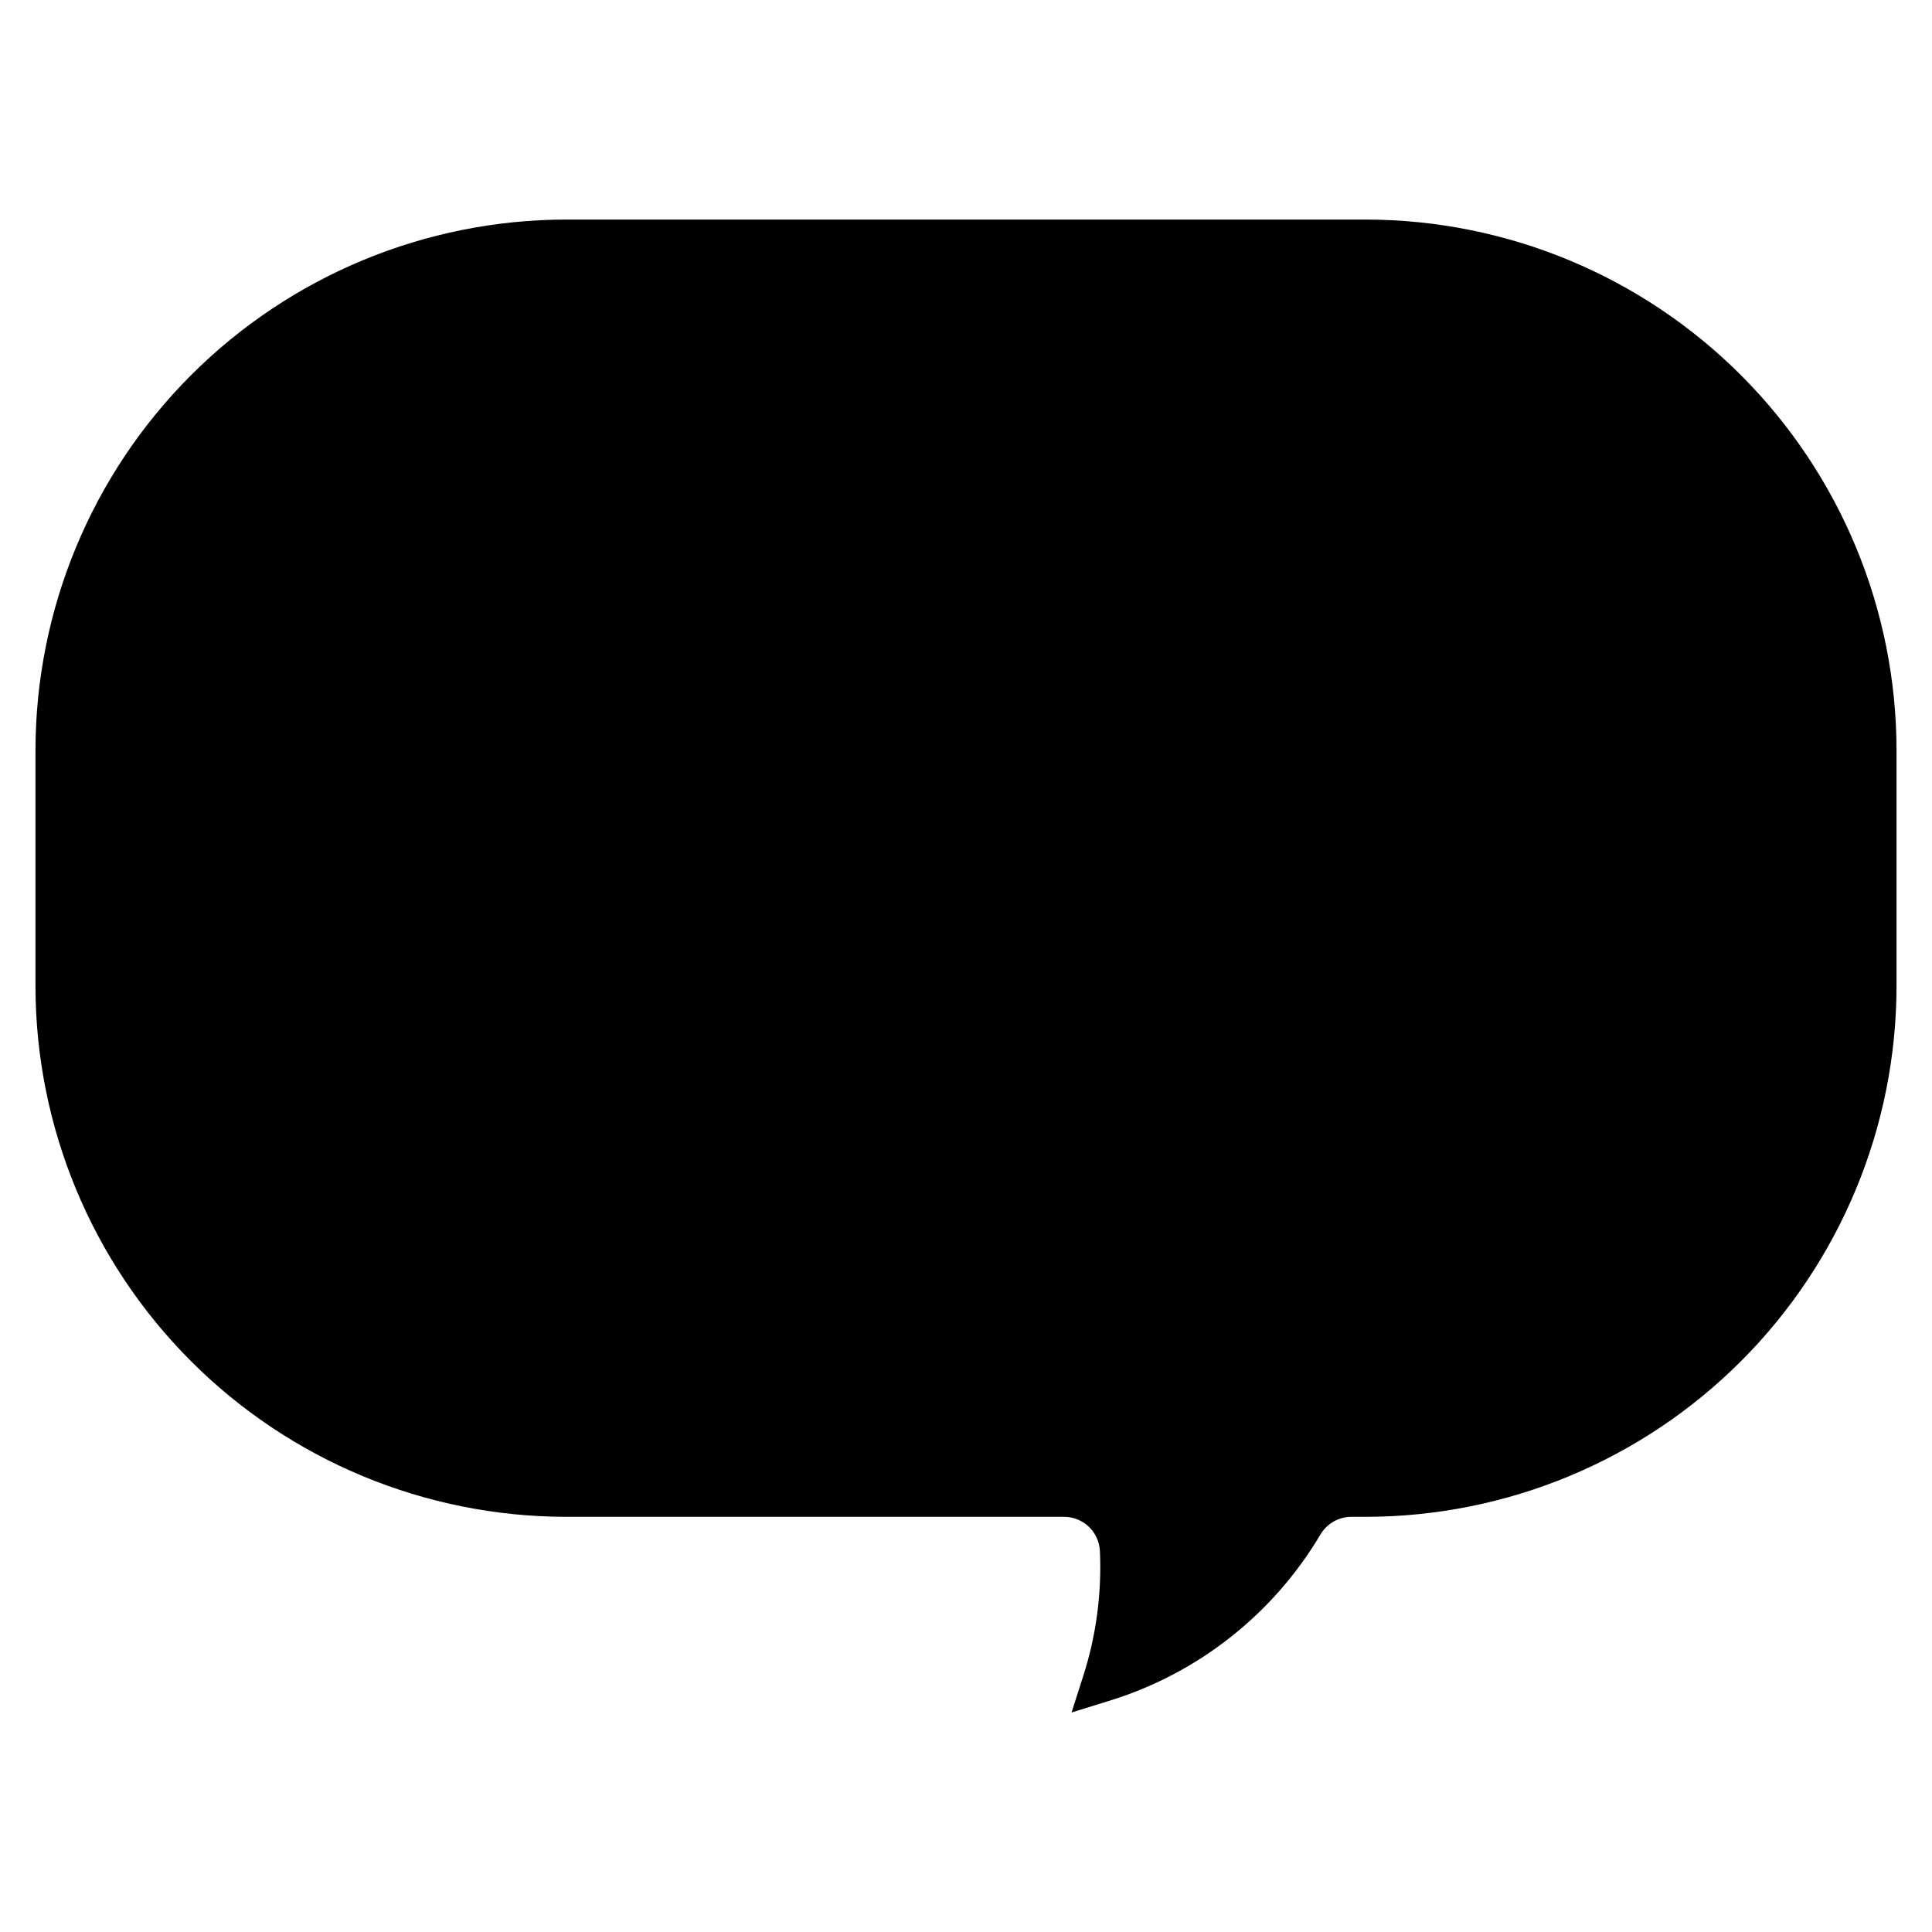
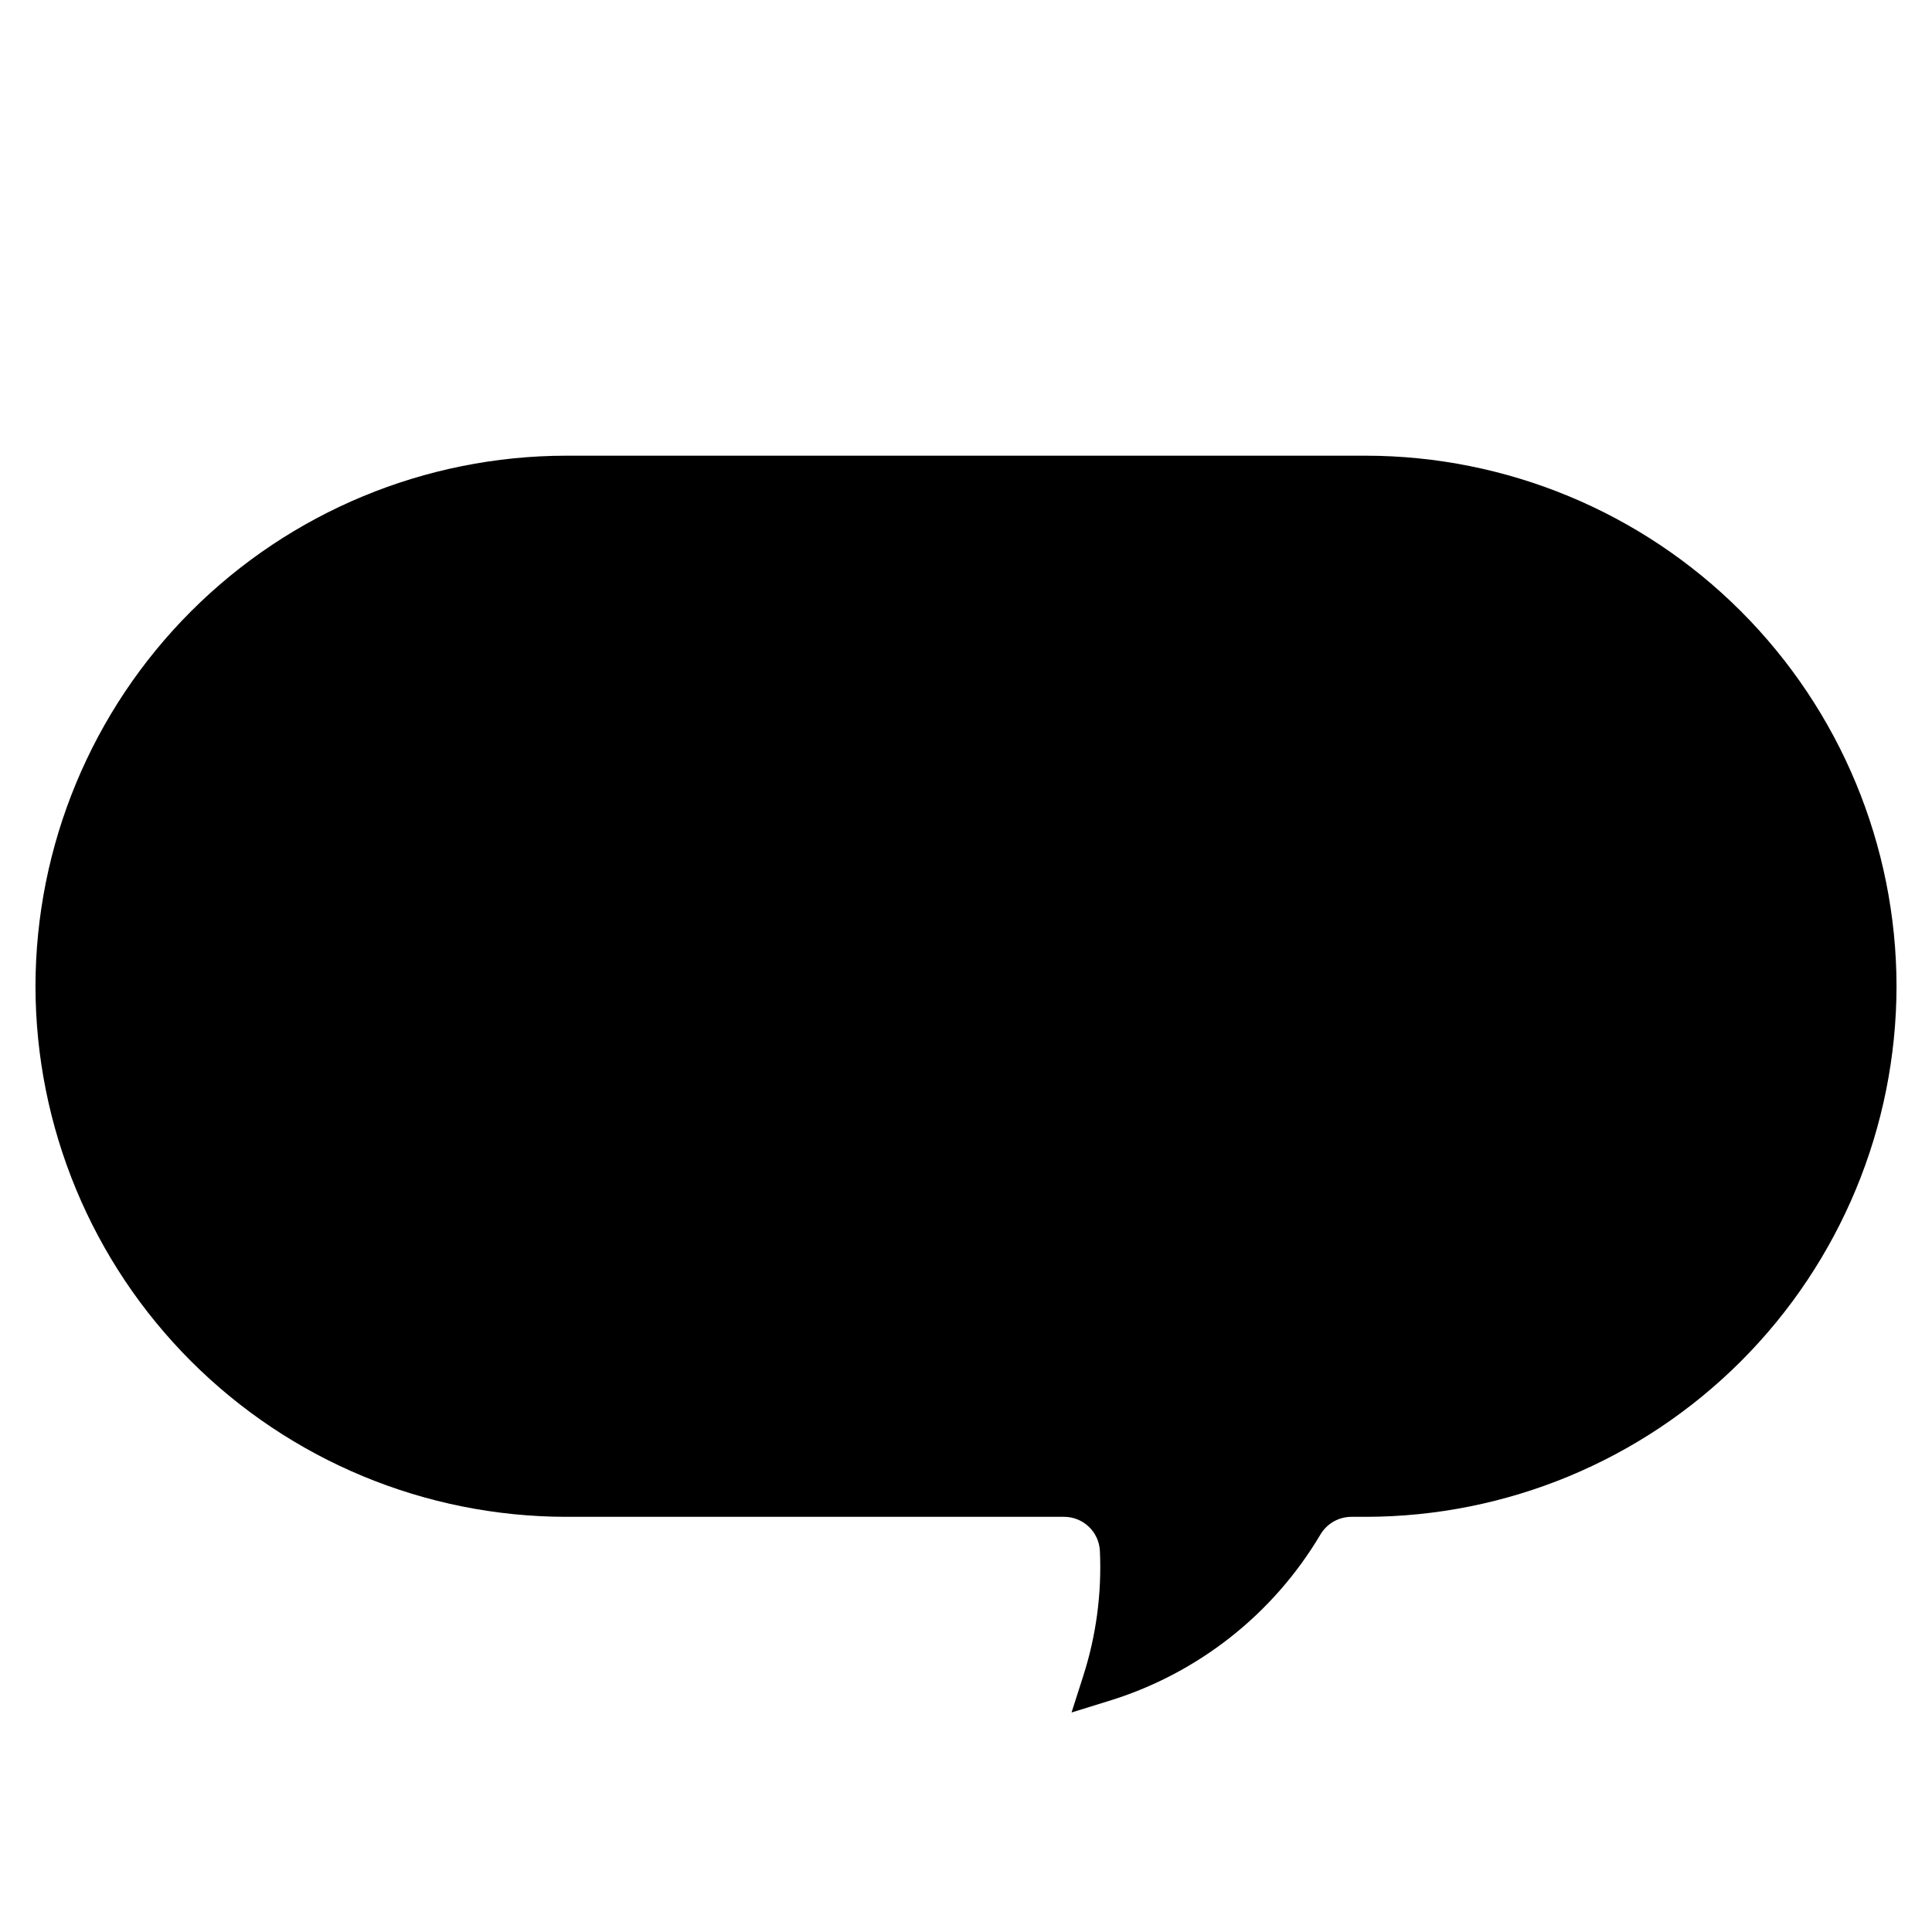
<svg xmlns="http://www.w3.org/2000/svg" fill="#000000" width="800px" height="800px" version="1.1" viewBox="144 144 512 512">
-   <path d="m646.6 342.78v62.578c-0.047 37.281-14.875 73.023-41.234 99.383-26.363 26.363-62.102 41.191-99.383 41.234h-3.844c-3.375 0.004-6.496 1.789-8.211 4.691-12.586 21.219-32.648 36.965-56.246 44.152l-9.711 3.012 3.102-9.684c3.422-10.672 4.918-21.867 4.414-33.062-0.211-5.094-4.406-9.113-9.504-9.109h-131.97c-37.281-0.043-73.023-14.875-99.383-41.234-26.363-26.363-41.191-62.105-41.23-99.387v-62.578c0.051-37.277 14.883-73.012 41.242-99.367 26.359-26.355 62.098-41.18 99.371-41.223h211.97c37.277 0.043 73.016 14.867 99.375 41.227 26.359 26.355 41.191 62.09 41.242 99.367z" />
+   <path d="m646.6 342.78v62.578c-0.047 37.281-14.875 73.023-41.234 99.383-26.363 26.363-62.102 41.191-99.383 41.234h-3.844c-3.375 0.004-6.496 1.789-8.211 4.691-12.586 21.219-32.648 36.965-56.246 44.152l-9.711 3.012 3.102-9.684c3.422-10.672 4.918-21.867 4.414-33.062-0.211-5.094-4.406-9.113-9.504-9.109h-131.97c-37.281-0.043-73.023-14.875-99.383-41.234-26.363-26.363-41.191-62.105-41.23-99.387c0.051-37.277 14.883-73.012 41.242-99.367 26.359-26.355 62.098-41.18 99.371-41.223h211.97c37.277 0.043 73.016 14.867 99.375 41.227 26.359 26.355 41.191 62.09 41.242 99.367z" />
</svg>